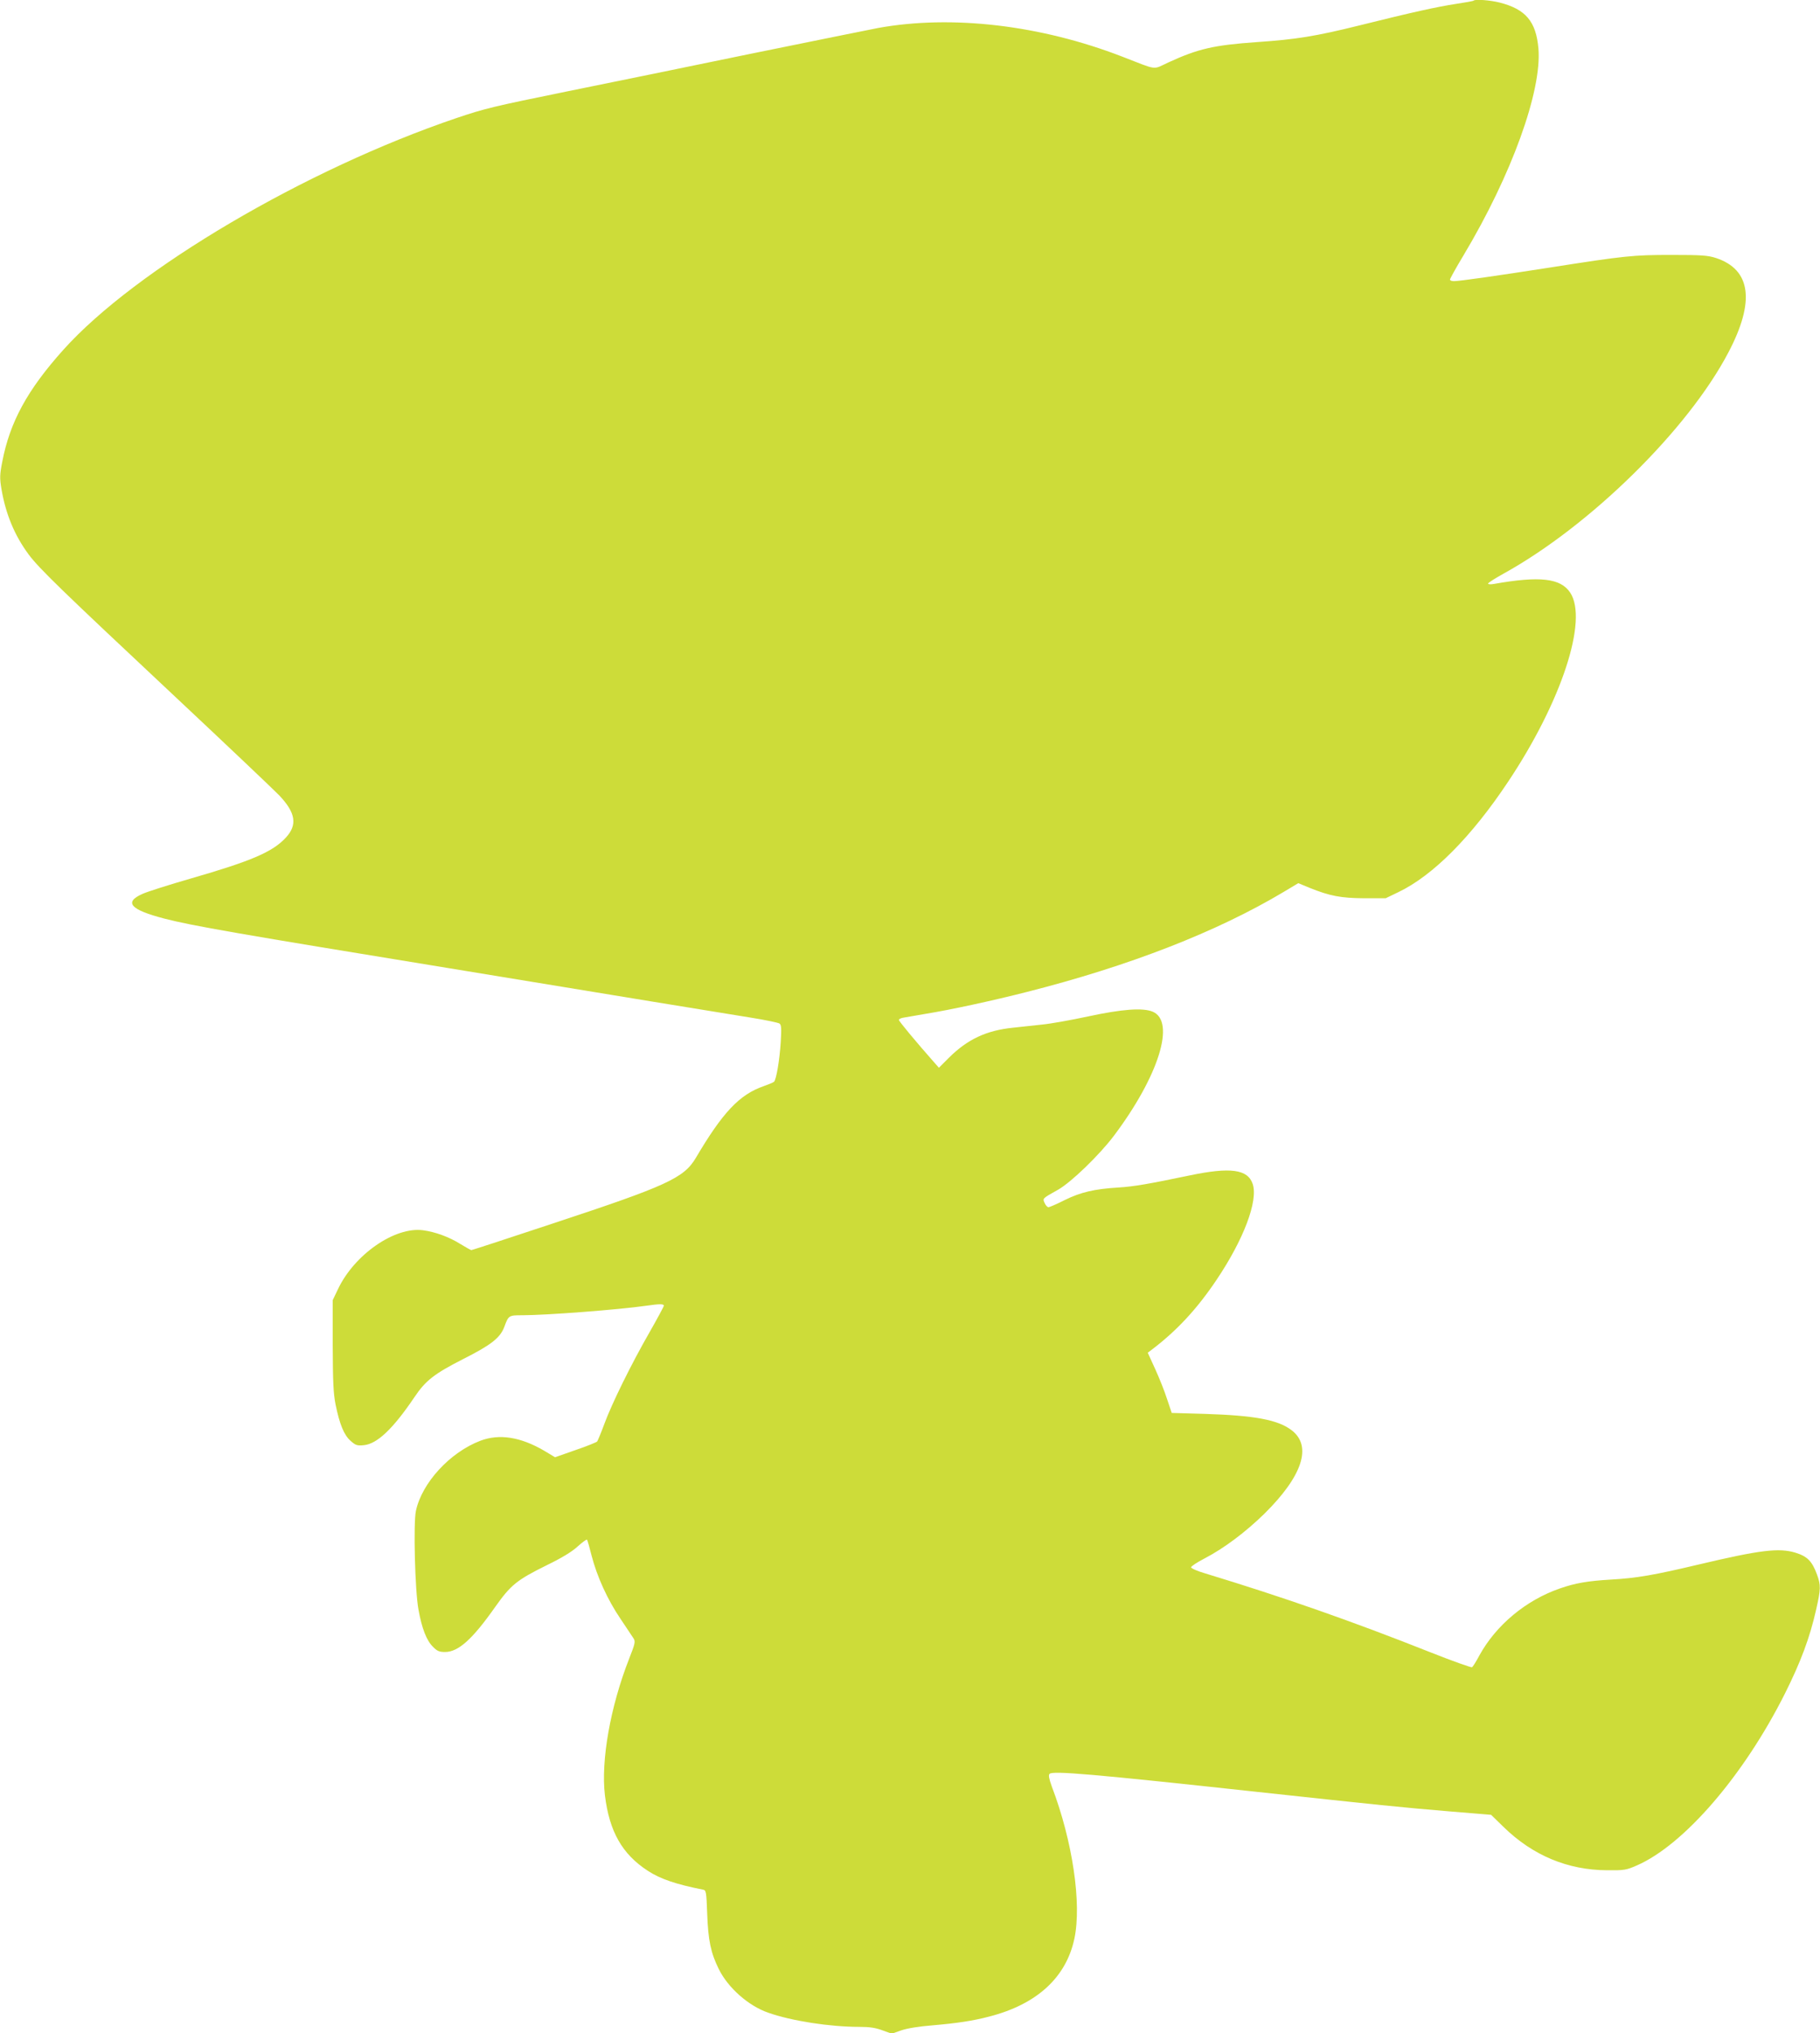
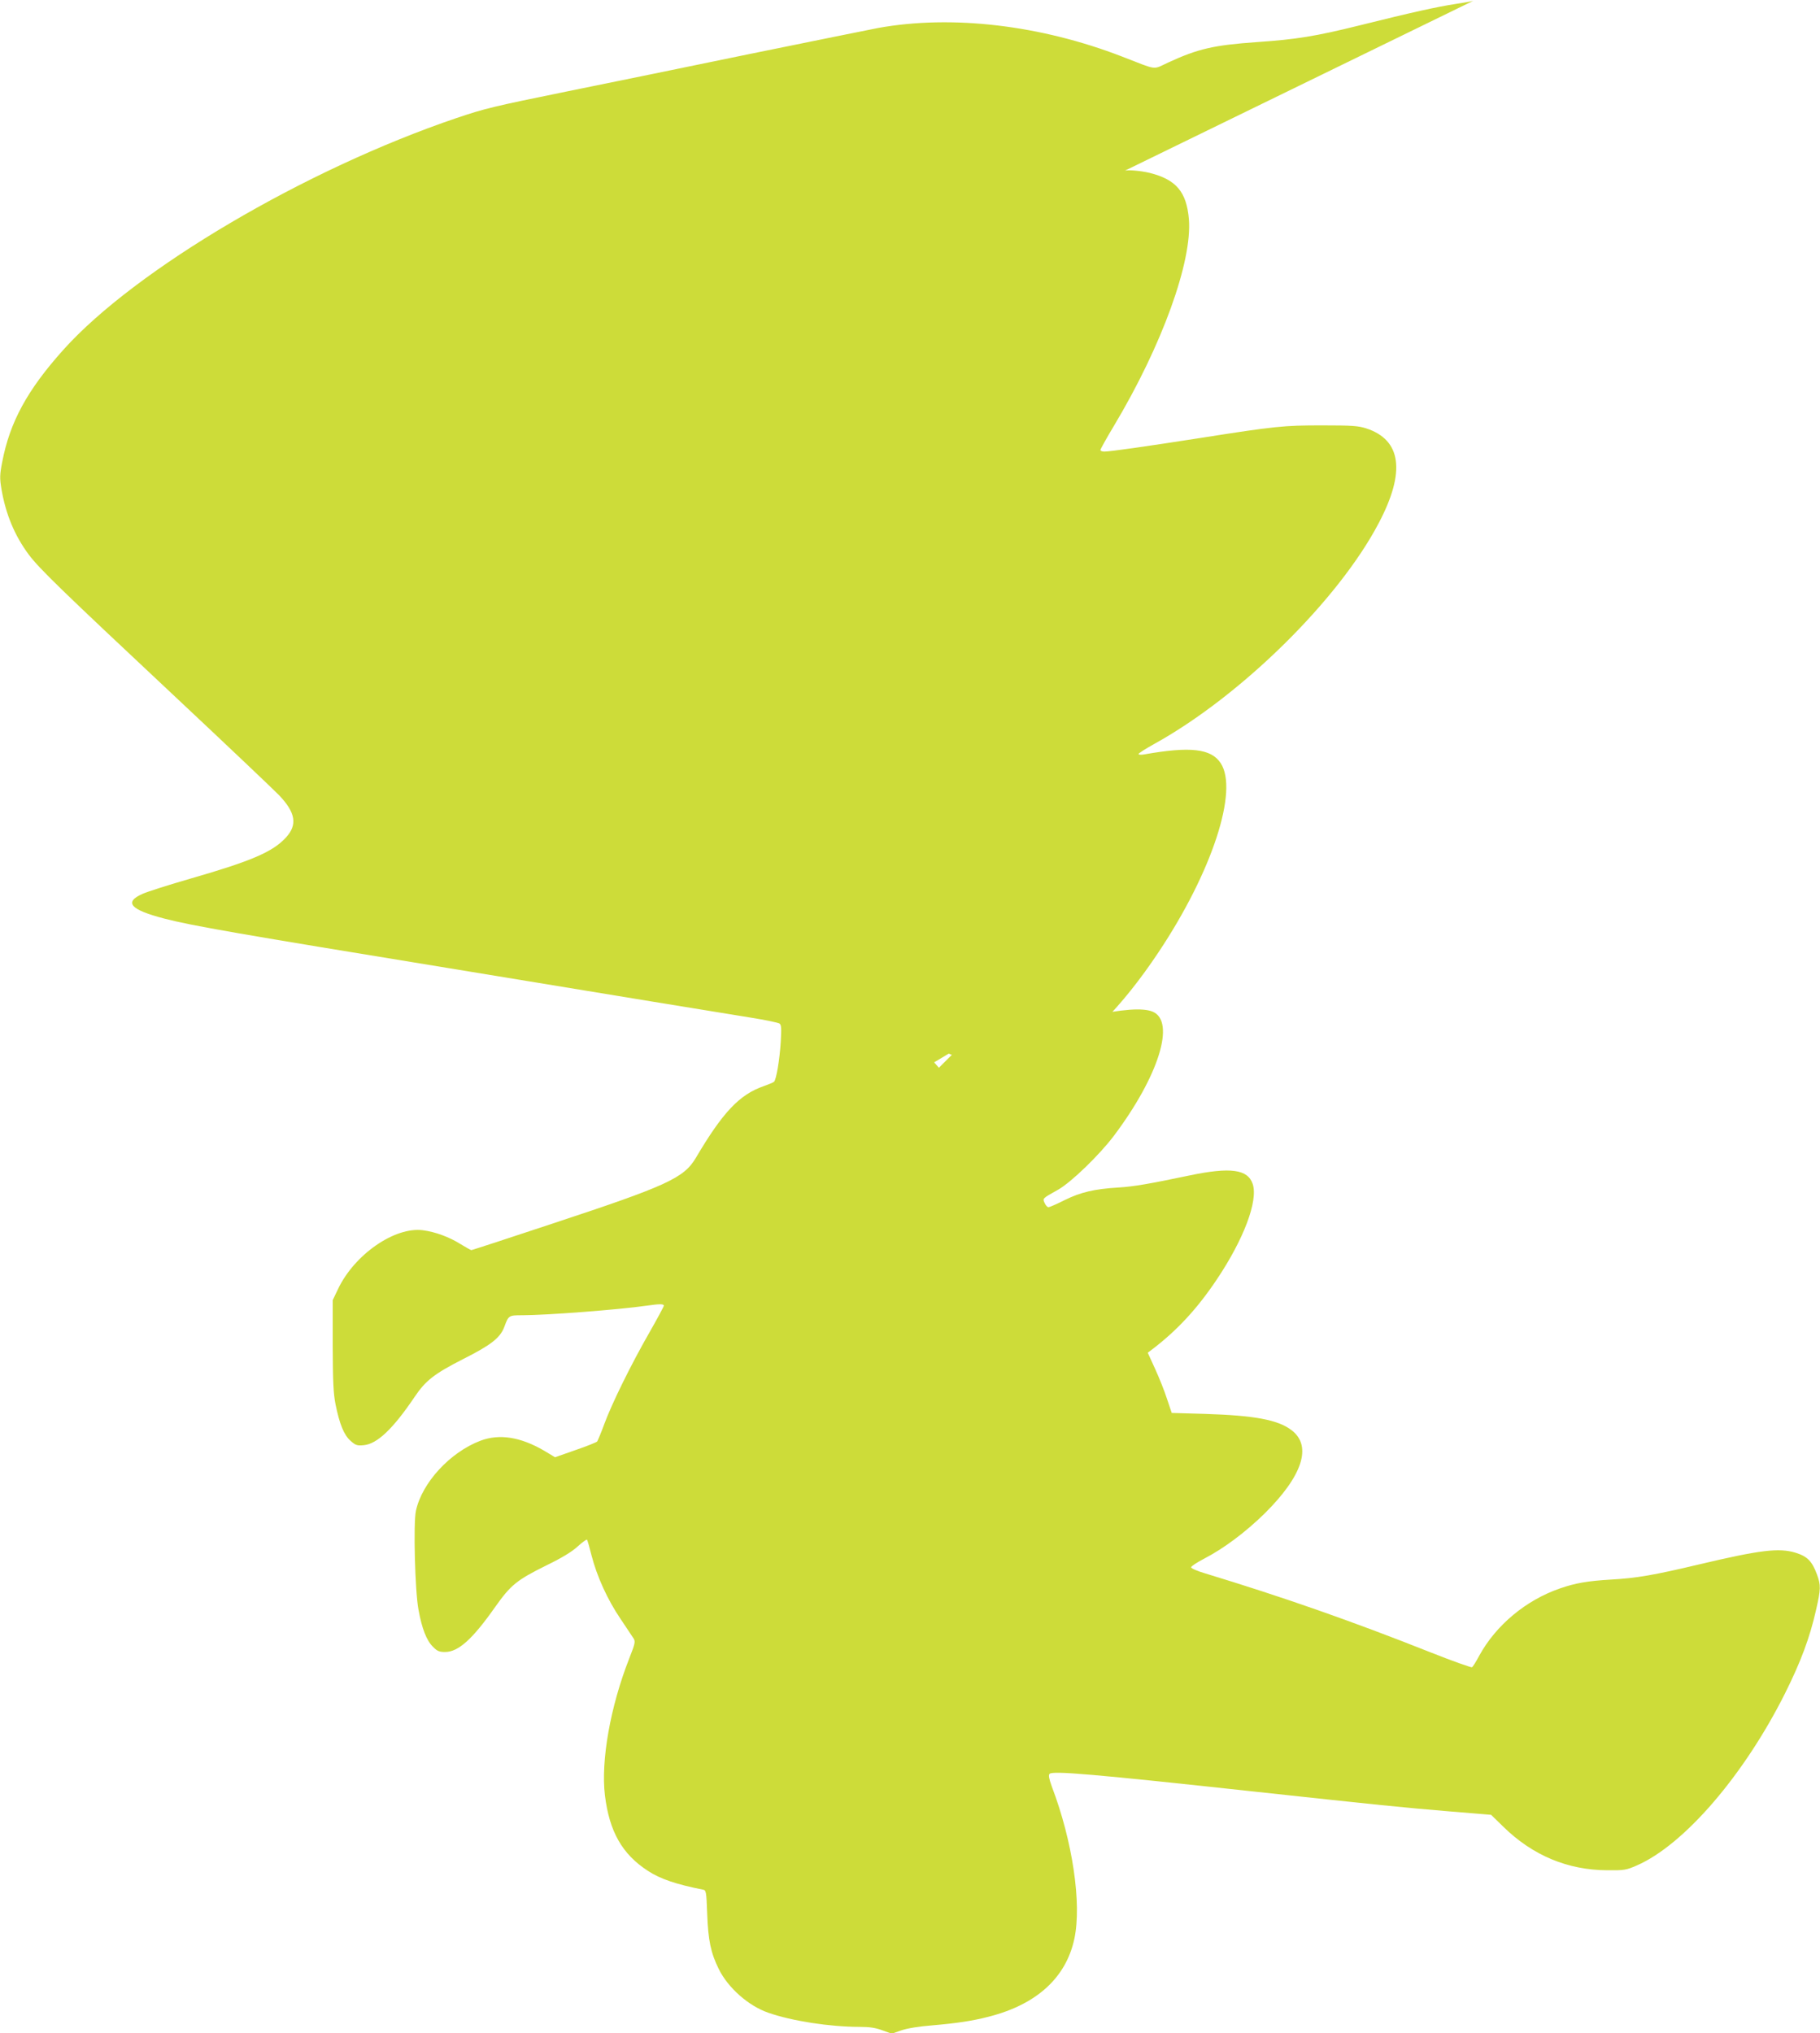
<svg xmlns="http://www.w3.org/2000/svg" version="1.0" width="1146pt" height="1280pt" viewBox="0 0 1146 1280" preserveAspectRatio="xMidYMid meet">
  <g transform="translate(0,1280) scale(0.1,-0.1)" fill="#cddc39" stroke="none">
-     <path d="M9279 12796 c-3 -3 -54 -12 -114 -21 -117 -18 -272 -52 -605 -135 -278 -69 -399 -88 -645 -105 -272 -19 -371 -42 -558 -128 -102 -47 -62 -52 -292 37 -512 198 -1070 264 -1535 180 -47 -9 -413 -83 -815 -165 -401 -83 -915 -188 -1142 -234 -471 -96 -520 -108 -698 -168 -953 -323 -2022 -953 -2476 -1459 -227 -253 -337 -455 -385 -706 -16 -82 -16 -103 -5 -170 27 -159 83 -293 171 -412 66 -89 206 -224 910 -884 333 -312 633 -597 667 -632 105 -110 117 -187 43 -267 -83 -90 -215 -147 -600 -258 -135 -39 -271 -82 -302 -96 -120 -53 -78 -100 137 -156 173 -45 474 -97 1785 -311 249 -41 648 -106 1285 -211 248 -40 527 -86 620 -101 94 -15 176 -32 184 -38 11 -9 12 -32 7 -116 -7 -114 -28 -236 -42 -250 -5 -5 -35 -17 -66 -28 -152 -53 -257 -164 -427 -452 -75 -126 -181 -175 -896 -411 -280 -93 -513 -169 -517 -169 -4 0 -35 18 -70 39 -70 44 -158 76 -234 86 -178 24 -433 -153 -536 -371 l-33 -69 0 -285 c1 -229 4 -302 18 -372 25 -123 53 -193 95 -229 31 -28 41 -31 83 -27 84 8 184 103 319 303 70 104 124 146 304 238 179 90 236 135 262 205 26 71 28 72 113 72 149 0 608 35 781 60 84 12 110 12 110 0 0 -5 -41 -81 -90 -167 -116 -202 -238 -450 -285 -578 -20 -55 -41 -104 -45 -110 -5 -5 -66 -30 -137 -54 l-128 -45 -70 42 c-148 86 -281 107 -400 62 -192 -73 -368 -265 -406 -441 -17 -77 -6 -506 16 -622 21 -118 51 -195 91 -234 26 -27 40 -33 76 -33 84 0 173 80 317 285 98 138 135 168 325 262 93 45 157 84 193 117 30 27 56 46 59 43 3 -2 16 -48 29 -100 34 -132 101 -279 182 -398 37 -55 74 -111 82 -123 13 -20 10 -33 -27 -127 -119 -303 -179 -643 -153 -861 28 -229 109 -371 271 -476 78 -51 179 -85 346 -118 20 -3 22 -11 27 -151 6 -169 23 -248 73 -349 58 -118 187 -232 312 -275 148 -52 388 -89 574 -89 65 0 102 -6 145 -22 l58 -21 60 21 c38 13 111 25 200 32 150 13 252 28 354 55 300 77 484 246 536 490 47 221 -11 614 -142 958 -18 50 -22 72 -14 80 20 20 270 -1 1301 -113 777 -84 913 -98 1212 -123 l267 -22 78 -76 c184 -180 405 -272 653 -273 107 -1 120 1 186 30 297 129 675 567 934 1084 99 198 156 351 195 524 30 131 31 156 6 224 -31 84 -61 114 -135 137 -105 32 -224 17 -609 -74 -282 -67 -392 -86 -552 -95 -150 -9 -225 -22 -323 -56 -214 -74 -402 -231 -507 -422 -20 -38 -41 -71 -46 -74 -5 -3 -123 39 -262 94 -499 198 -929 348 -1419 497 -49 14 -88 32 -88 38 0 7 37 31 83 55 125 65 259 166 378 282 240 237 303 426 172 526 -86 66 -233 93 -547 103 l-208 6 -29 86 c-15 48 -49 133 -75 190 l-47 103 33 25 c154 118 279 253 401 435 170 253 262 496 227 602 -31 93 -140 108 -398 54 -254 -53 -350 -70 -449 -76 -148 -9 -236 -29 -337 -79 -49 -25 -96 -45 -102 -45 -7 0 -18 12 -24 26 -14 30 -16 28 84 84 82 46 261 219 352 340 282 375 390 720 244 781 -62 26 -194 16 -407 -30 -107 -23 -236 -46 -288 -51 -51 -6 -135 -14 -185 -20 -167 -17 -286 -73 -402 -188 l-64 -64 -30 34 c-114 129 -222 259 -222 267 0 6 15 13 33 15 17 3 75 13 127 22 168 27 429 84 645 139 647 164 1198 379 1618 630 l92 55 70 -29 c129 -52 198 -65 345 -66 l135 0 79 38 c218 104 461 348 693 697 336 504 504 1017 390 1189 -60 91 -191 106 -479 55 -21 -4 -38 -3 -38 2 0 5 44 33 98 63 545 301 1161 907 1415 1392 169 321 143 522 -79 595 -51 16 -88 19 -279 19 -241 0 -292 -5 -770 -80 -327 -51 -564 -85 -600 -85 -14 0 -25 4 -25 10 0 5 38 74 85 152 303 506 494 1035 472 1302 -15 171 -80 248 -245 290 -60 15 -153 22 -163 12z" />
+     <path d="M9279 12796 c-3 -3 -54 -12 -114 -21 -117 -18 -272 -52 -605 -135 -278 -69 -399 -88 -645 -105 -272 -19 -371 -42 -558 -128 -102 -47 -62 -52 -292 37 -512 198 -1070 264 -1535 180 -47 -9 -413 -83 -815 -165 -401 -83 -915 -188 -1142 -234 -471 -96 -520 -108 -698 -168 -953 -323 -2022 -953 -2476 -1459 -227 -253 -337 -455 -385 -706 -16 -82 -16 -103 -5 -170 27 -159 83 -293 171 -412 66 -89 206 -224 910 -884 333 -312 633 -597 667 -632 105 -110 117 -187 43 -267 -83 -90 -215 -147 -600 -258 -135 -39 -271 -82 -302 -96 -120 -53 -78 -100 137 -156 173 -45 474 -97 1785 -311 249 -41 648 -106 1285 -211 248 -40 527 -86 620 -101 94 -15 176 -32 184 -38 11 -9 12 -32 7 -116 -7 -114 -28 -236 -42 -250 -5 -5 -35 -17 -66 -28 -152 -53 -257 -164 -427 -452 -75 -126 -181 -175 -896 -411 -280 -93 -513 -169 -517 -169 -4 0 -35 18 -70 39 -70 44 -158 76 -234 86 -178 24 -433 -153 -536 -371 l-33 -69 0 -285 c1 -229 4 -302 18 -372 25 -123 53 -193 95 -229 31 -28 41 -31 83 -27 84 8 184 103 319 303 70 104 124 146 304 238 179 90 236 135 262 205 26 71 28 72 113 72 149 0 608 35 781 60 84 12 110 12 110 0 0 -5 -41 -81 -90 -167 -116 -202 -238 -450 -285 -578 -20 -55 -41 -104 -45 -110 -5 -5 -66 -30 -137 -54 l-128 -45 -70 42 c-148 86 -281 107 -400 62 -192 -73 -368 -265 -406 -441 -17 -77 -6 -506 16 -622 21 -118 51 -195 91 -234 26 -27 40 -33 76 -33 84 0 173 80 317 285 98 138 135 168 325 262 93 45 157 84 193 117 30 27 56 46 59 43 3 -2 16 -48 29 -100 34 -132 101 -279 182 -398 37 -55 74 -111 82 -123 13 -20 10 -33 -27 -127 -119 -303 -179 -643 -153 -861 28 -229 109 -371 271 -476 78 -51 179 -85 346 -118 20 -3 22 -11 27 -151 6 -169 23 -248 73 -349 58 -118 187 -232 312 -275 148 -52 388 -89 574 -89 65 0 102 -6 145 -22 l58 -21 60 21 c38 13 111 25 200 32 150 13 252 28 354 55 300 77 484 246 536 490 47 221 -11 614 -142 958 -18 50 -22 72 -14 80 20 20 270 -1 1301 -113 777 -84 913 -98 1212 -123 l267 -22 78 -76 c184 -180 405 -272 653 -273 107 -1 120 1 186 30 297 129 675 567 934 1084 99 198 156 351 195 524 30 131 31 156 6 224 -31 84 -61 114 -135 137 -105 32 -224 17 -609 -74 -282 -67 -392 -86 -552 -95 -150 -9 -225 -22 -323 -56 -214 -74 -402 -231 -507 -422 -20 -38 -41 -71 -46 -74 -5 -3 -123 39 -262 94 -499 198 -929 348 -1419 497 -49 14 -88 32 -88 38 0 7 37 31 83 55 125 65 259 166 378 282 240 237 303 426 172 526 -86 66 -233 93 -547 103 l-208 6 -29 86 c-15 48 -49 133 -75 190 l-47 103 33 25 c154 118 279 253 401 435 170 253 262 496 227 602 -31 93 -140 108 -398 54 -254 -53 -350 -70 -449 -76 -148 -9 -236 -29 -337 -79 -49 -25 -96 -45 -102 -45 -7 0 -18 12 -24 26 -14 30 -16 28 84 84 82 46 261 219 352 340 282 375 390 720 244 781 -62 26 -194 16 -407 -30 -107 -23 -236 -46 -288 -51 -51 -6 -135 -14 -185 -20 -167 -17 -286 -73 -402 -188 l-64 -64 -30 34 l92 55 70 -29 c129 -52 198 -65 345 -66 l135 0 79 38 c218 104 461 348 693 697 336 504 504 1017 390 1189 -60 91 -191 106 -479 55 -21 -4 -38 -3 -38 2 0 5 44 33 98 63 545 301 1161 907 1415 1392 169 321 143 522 -79 595 -51 16 -88 19 -279 19 -241 0 -292 -5 -770 -80 -327 -51 -564 -85 -600 -85 -14 0 -25 4 -25 10 0 5 38 74 85 152 303 506 494 1035 472 1302 -15 171 -80 248 -245 290 -60 15 -153 22 -163 12z" />
  </g>
</svg>